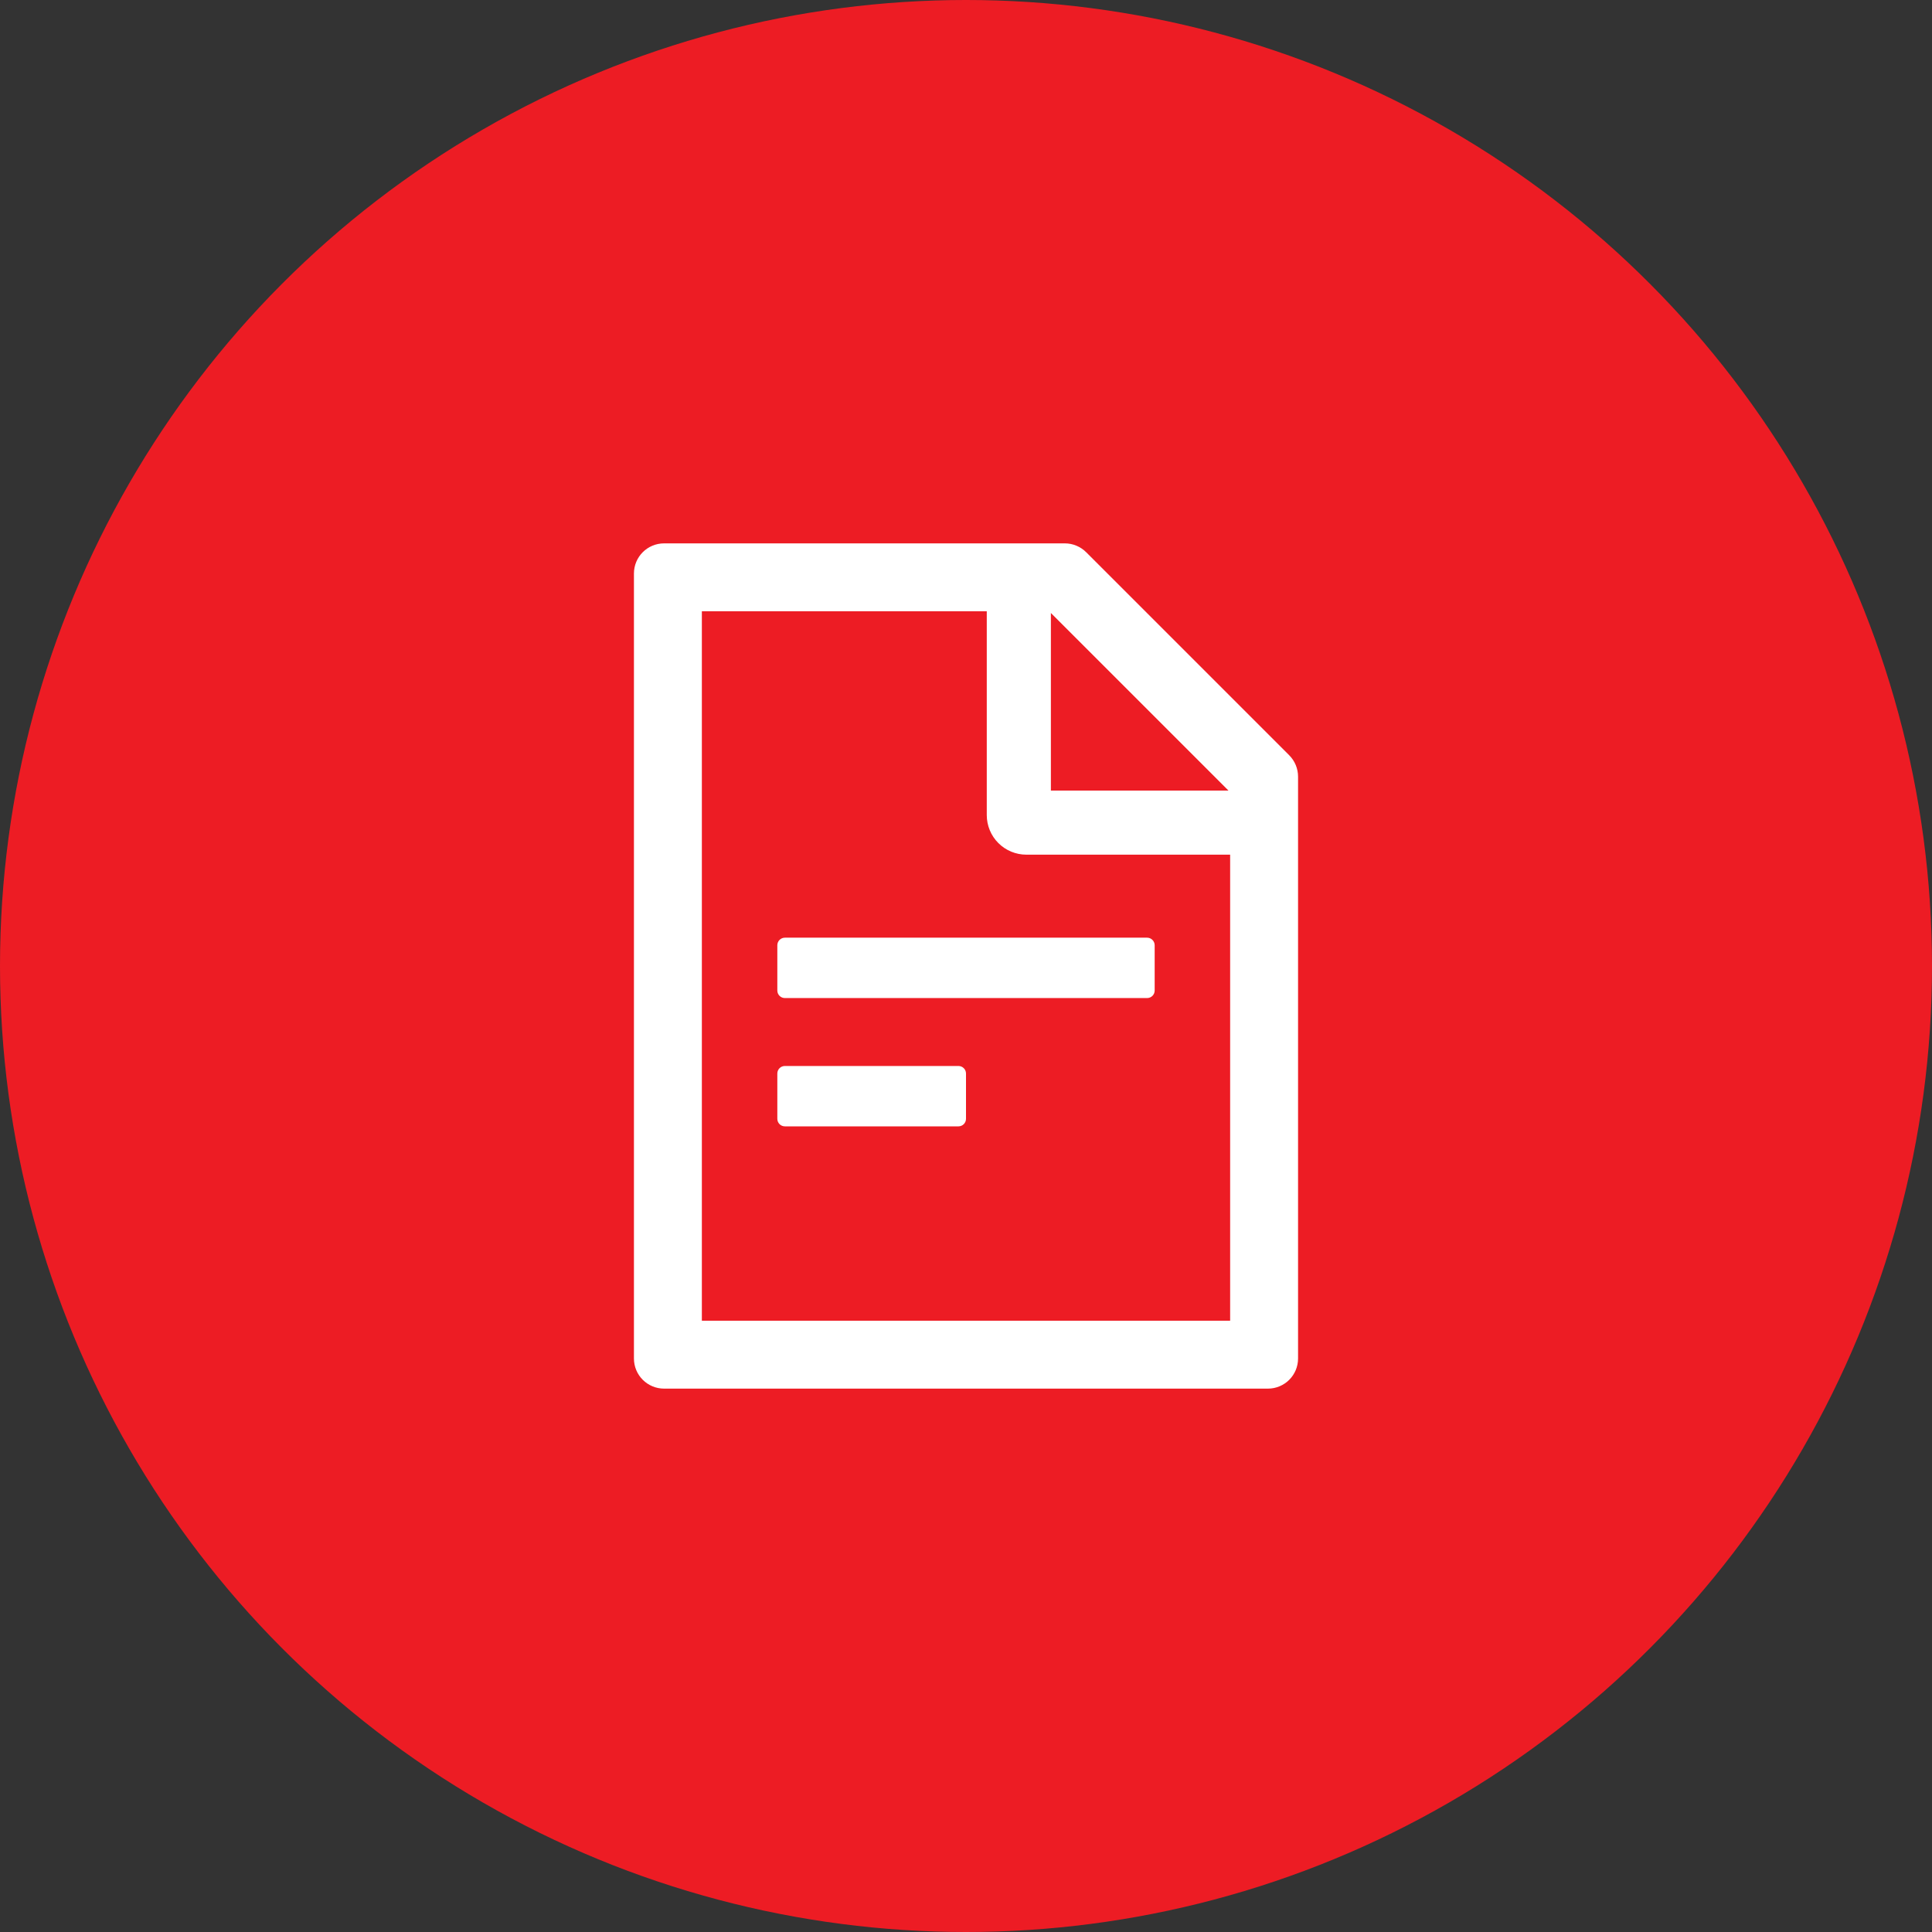
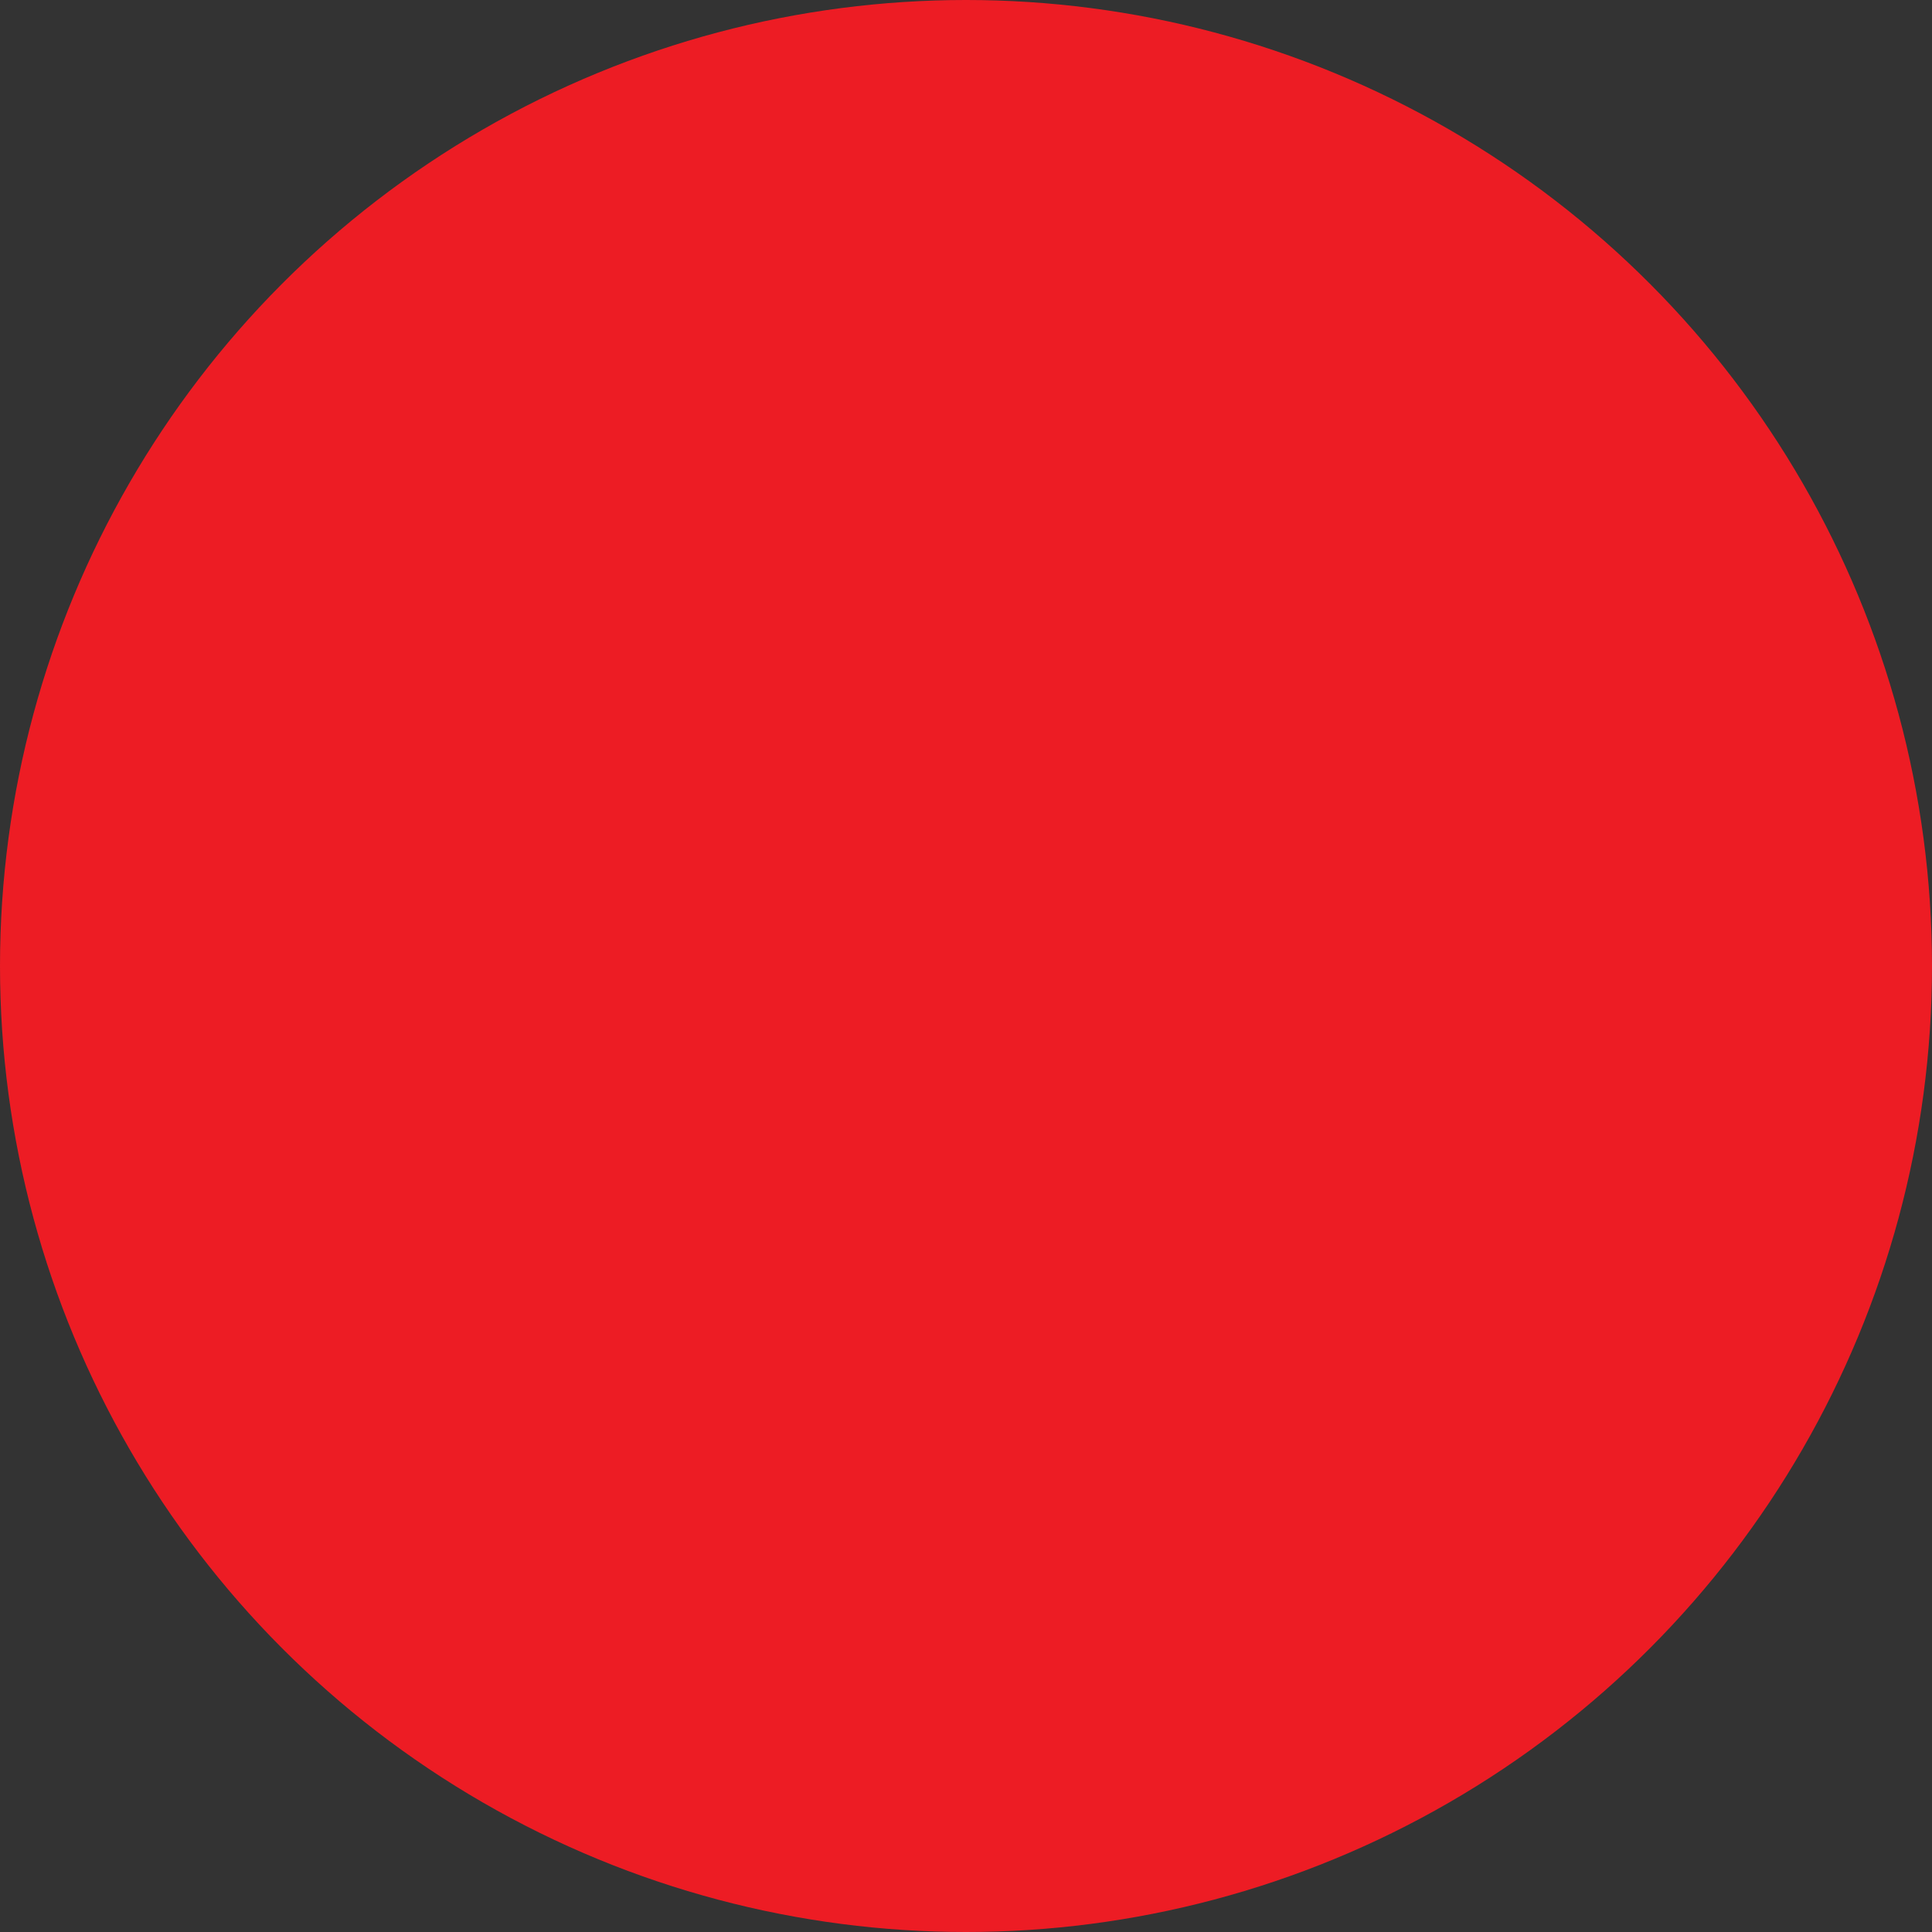
<svg xmlns="http://www.w3.org/2000/svg" width="32" height="32" viewBox="0 0 32 32" fill="none">
  <rect x="0" y="0" width="32" height="32" fill="#333333" stroke="none" />
  <circle cx="16" cy="16" r="16" fill="#ED1C24" />
-   <path d="M21.353 12.509L17.991 9.147C17.897 9.053 17.77 9 17.637 9H11C10.723 9 10.5 9.223 10.5 9.5V22.5C10.5 22.777 10.723 23 11 23H21C21.277 23 21.5 22.777 21.5 22.5V12.864C21.5 12.731 21.447 12.603 21.353 12.509ZM20.347 13.094H17.406V10.153L20.347 13.094ZM20.375 21.875H11.625V10.125H16.344V13.5C16.344 13.674 16.413 13.841 16.536 13.964C16.659 14.087 16.826 14.156 17 14.156H20.375V21.875ZM15.875 17.656H13C12.931 17.656 12.875 17.712 12.875 17.781V18.531C12.875 18.6 12.931 18.656 13 18.656H15.875C15.944 18.656 16 18.6 16 18.531V17.781C16 17.712 15.944 17.656 15.875 17.656ZM12.875 15.656V16.406C12.875 16.475 12.931 16.531 13 16.531H19C19.069 16.531 19.125 16.475 19.125 16.406V15.656C19.125 15.588 19.069 15.531 19 15.531H13C12.931 15.531 12.875 15.588 12.875 15.656Z" fill="white" />
</svg>